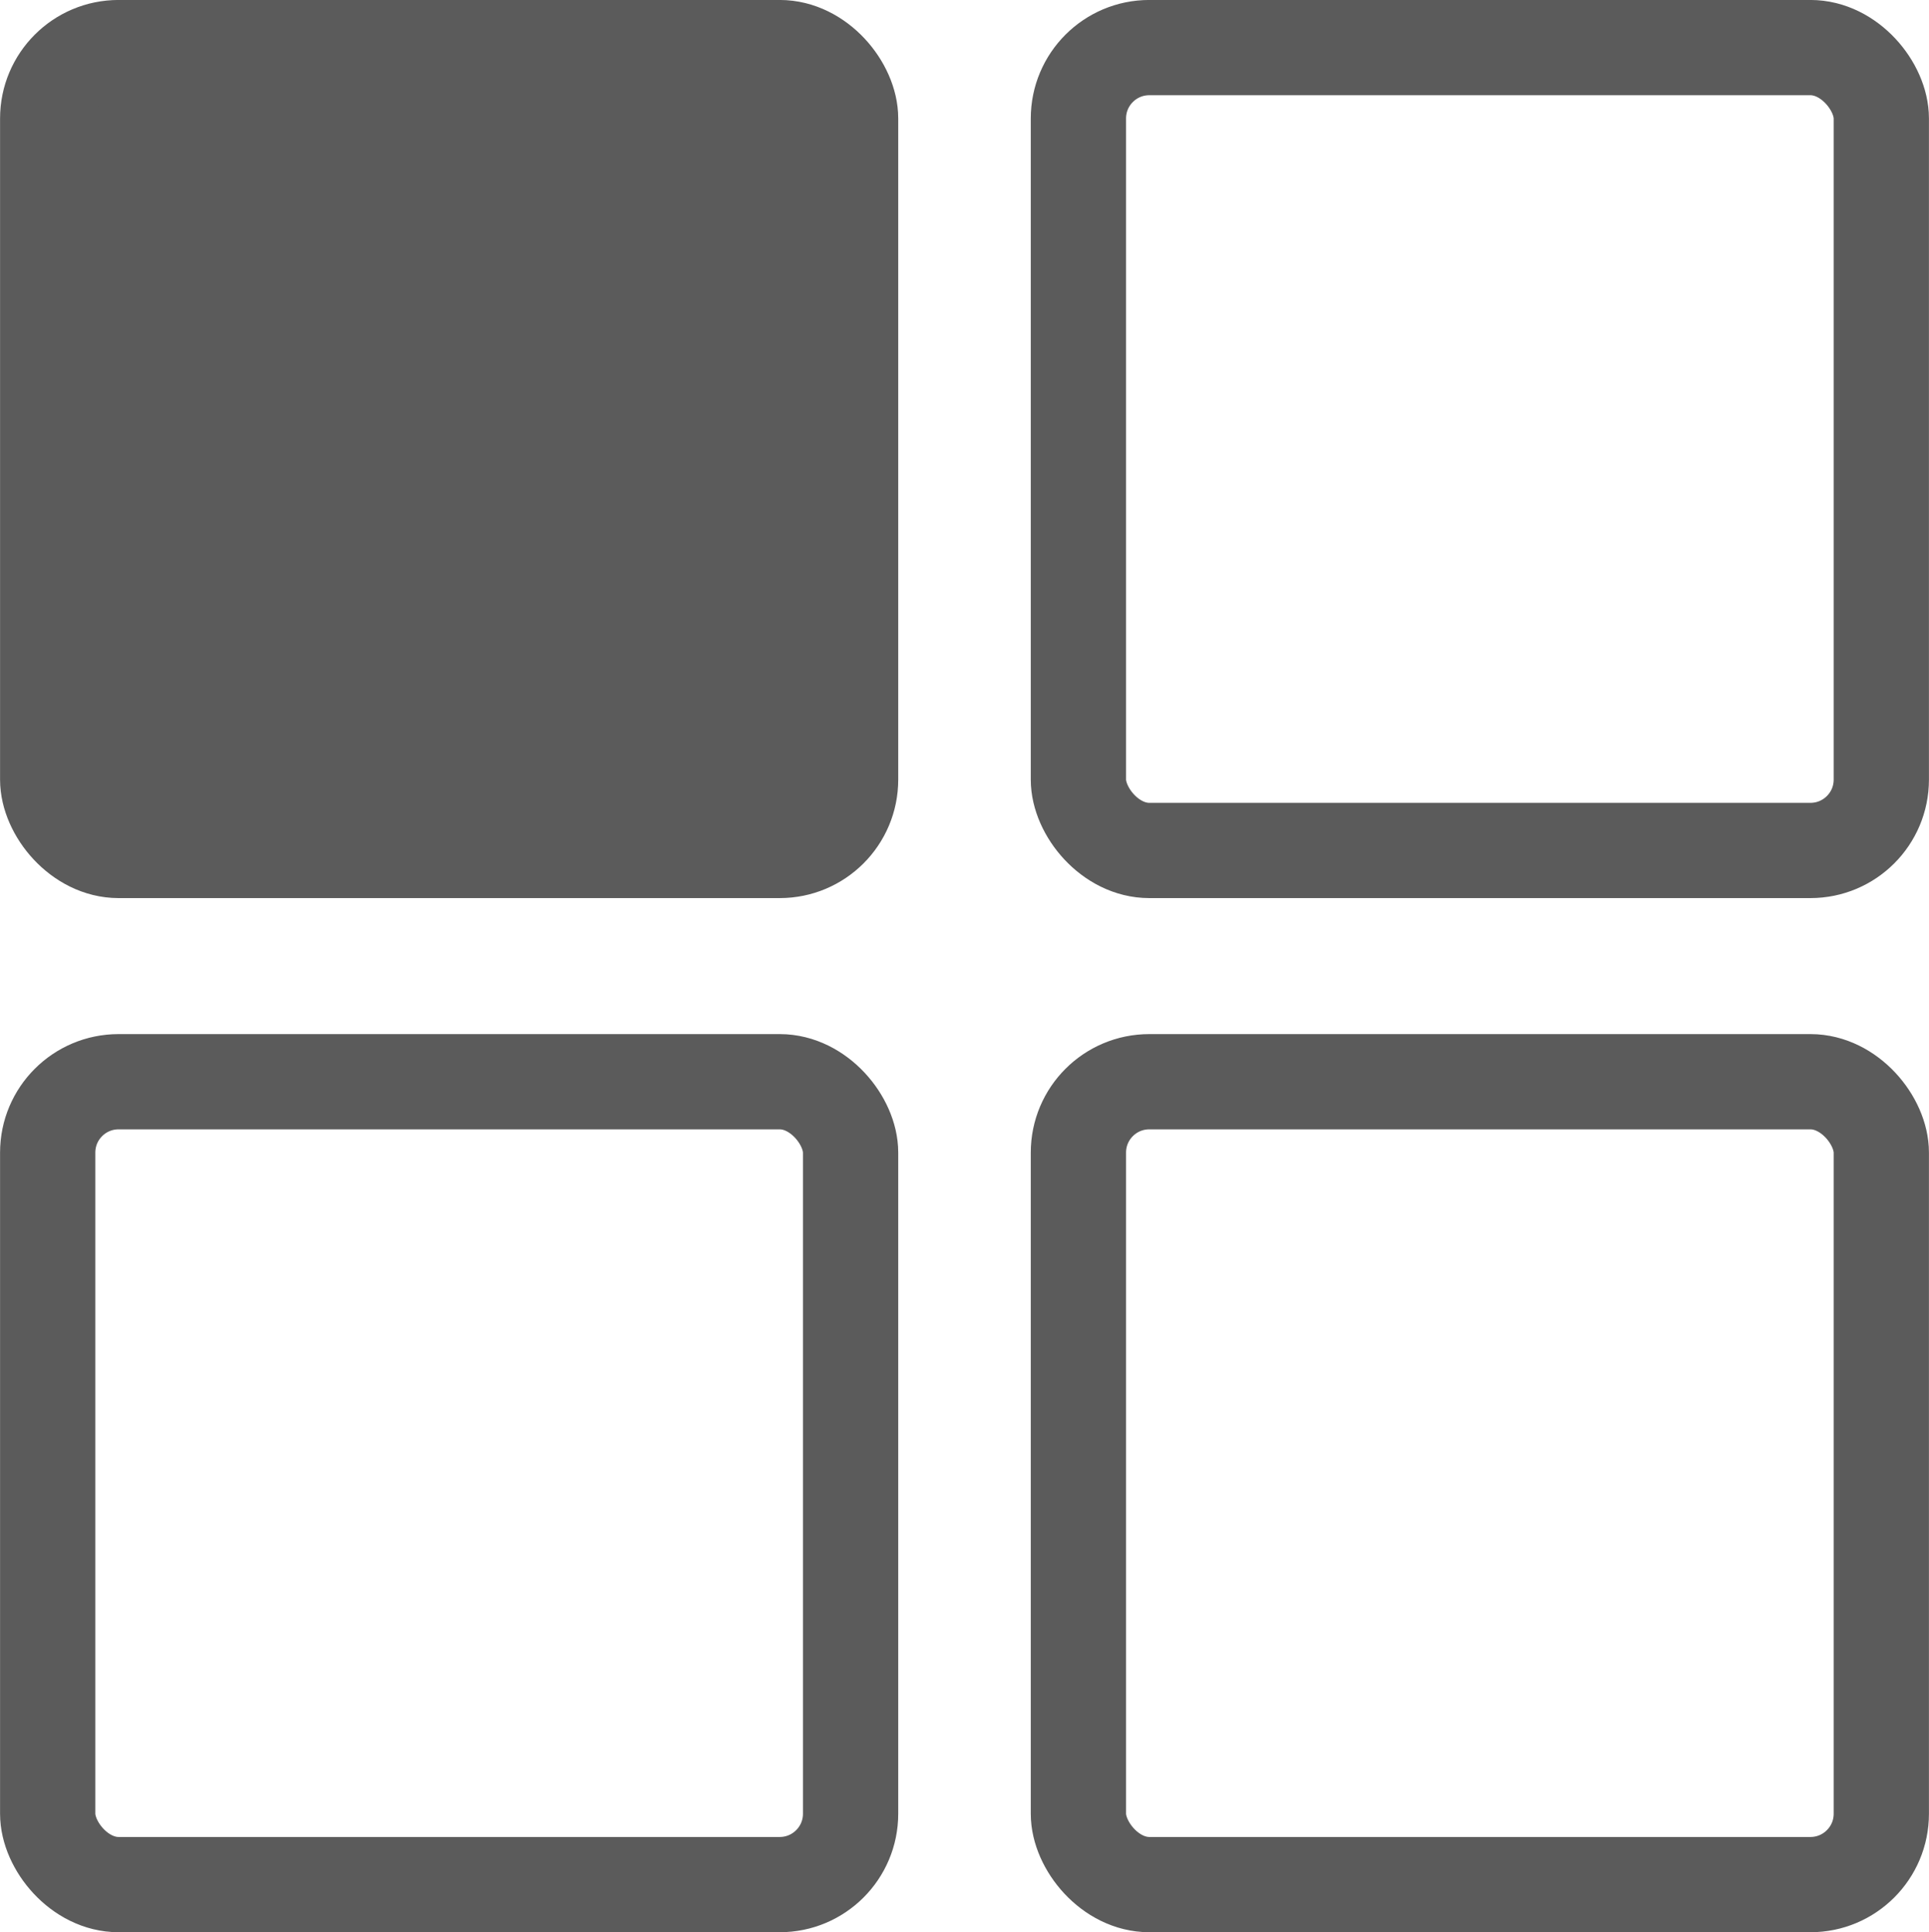
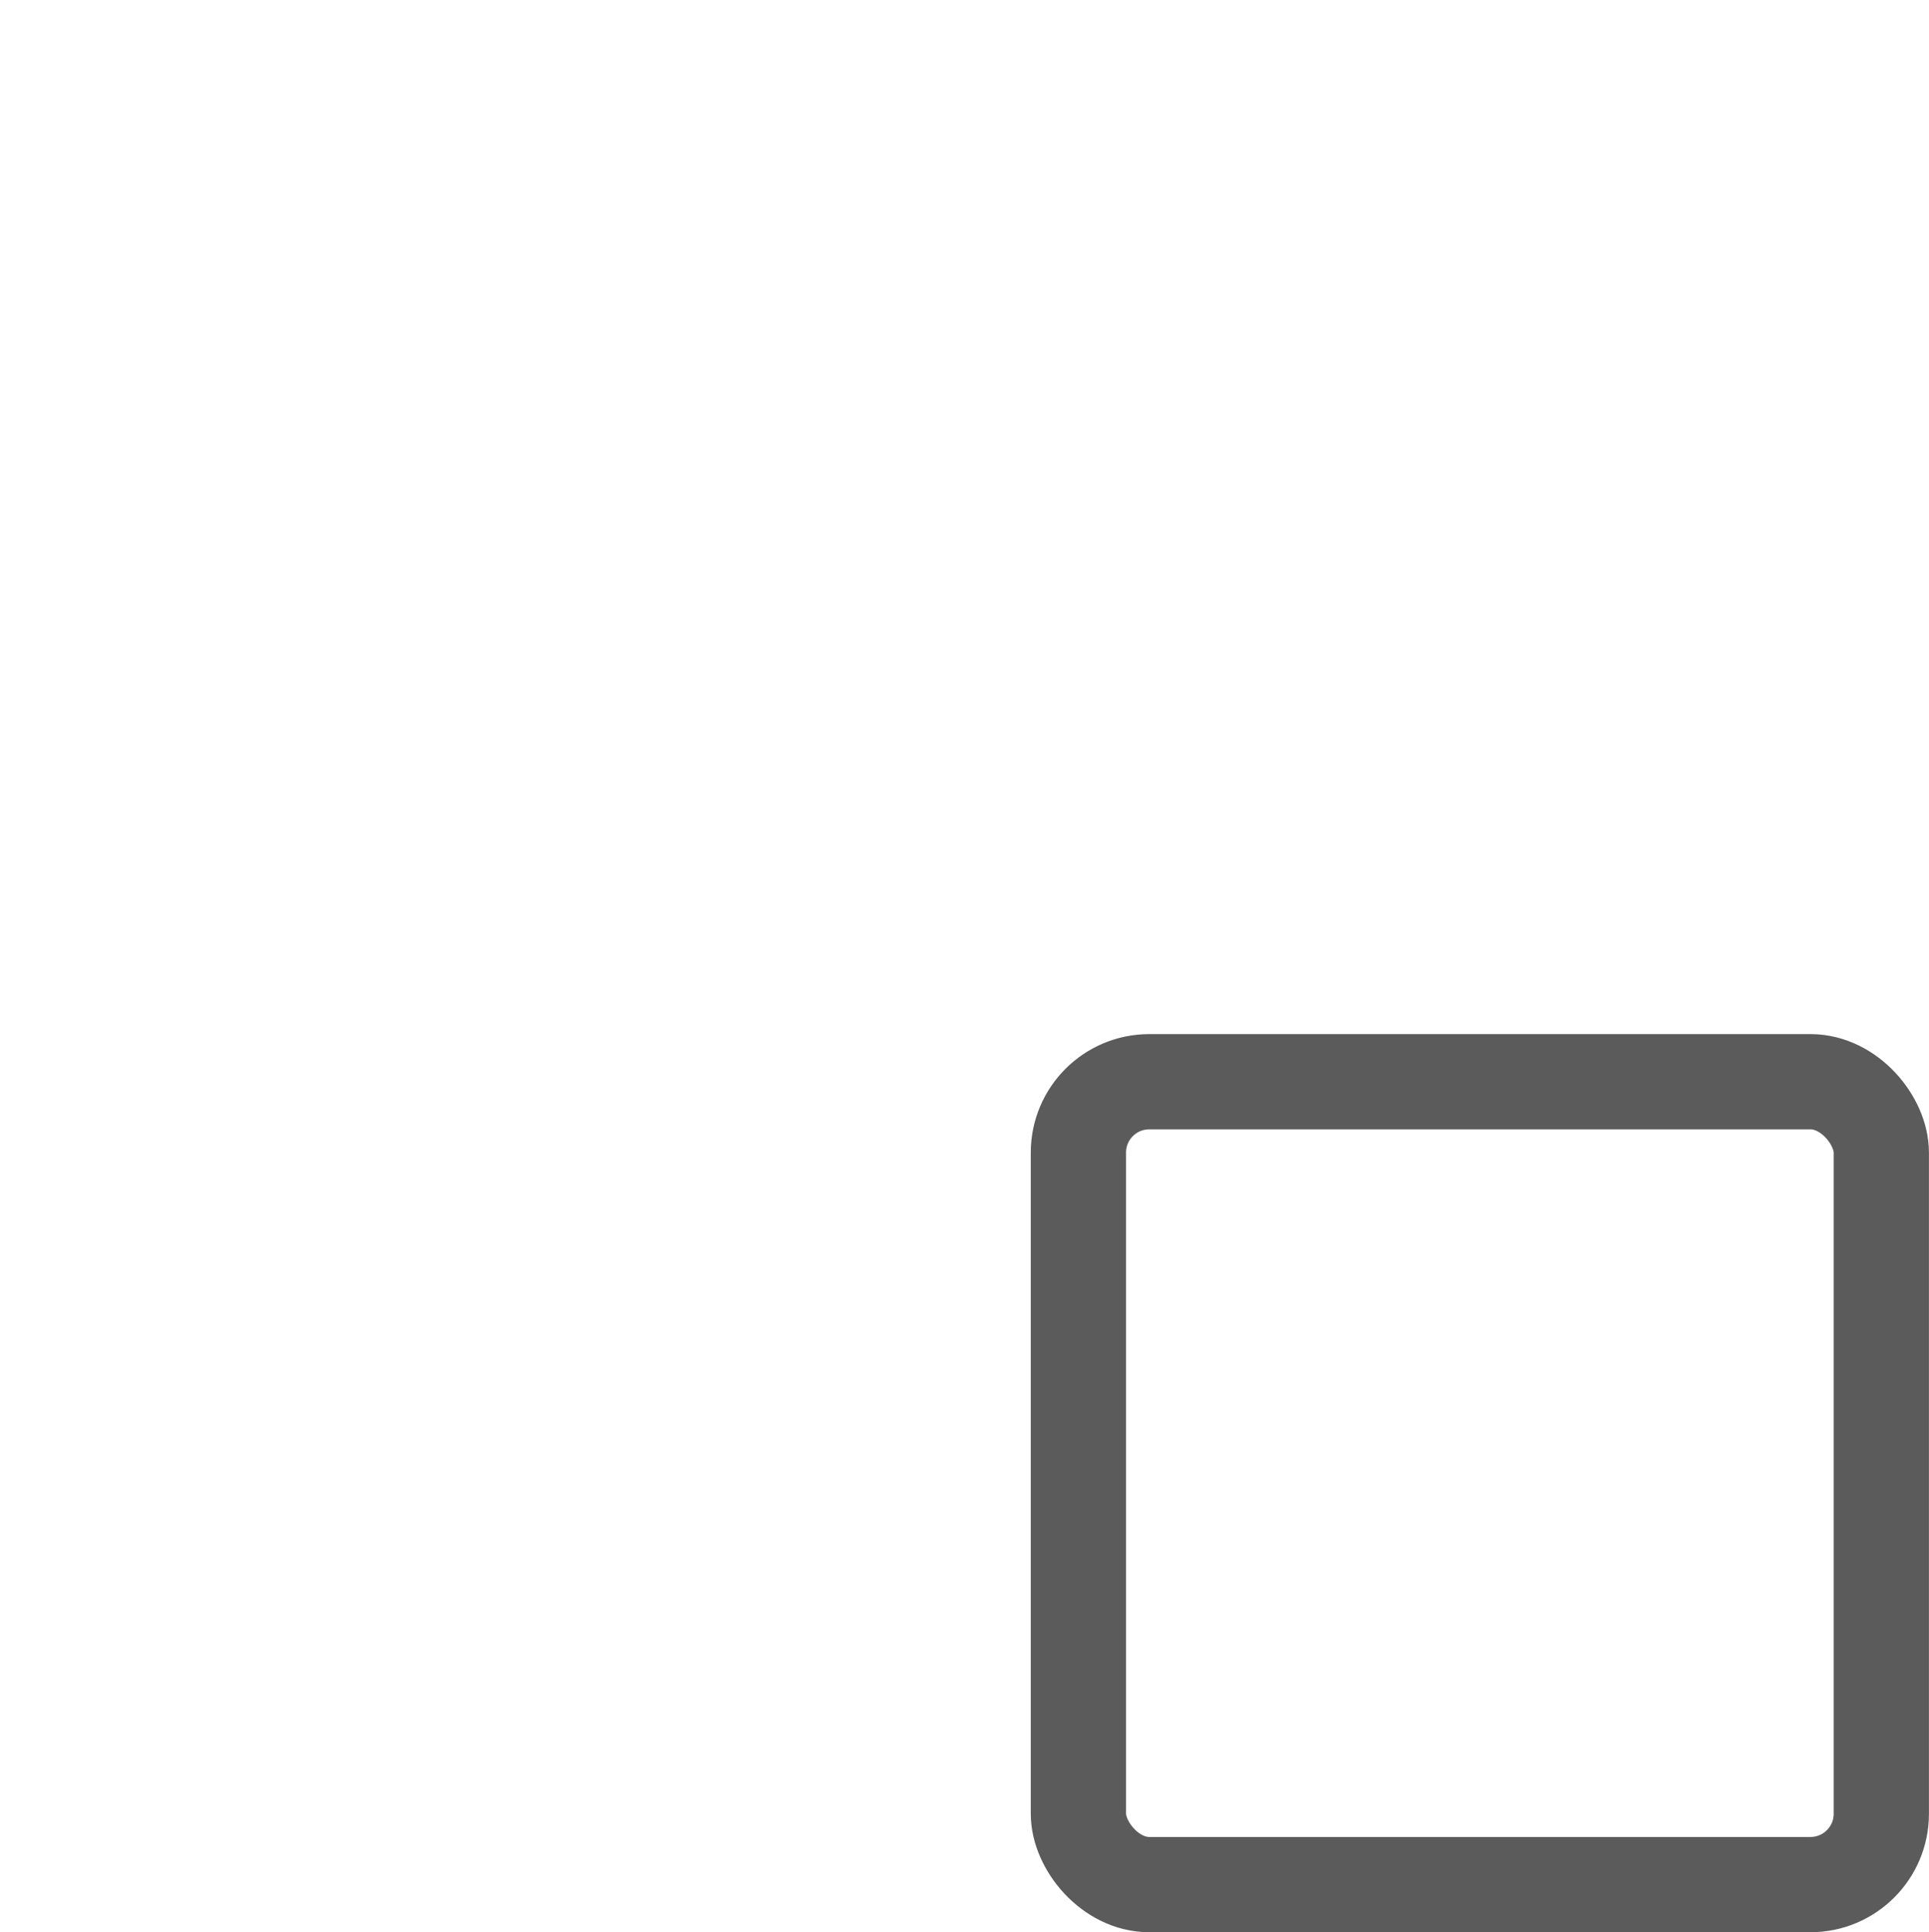
<svg xmlns="http://www.w3.org/2000/svg" xml:space="preserve" width="14.173mm" height="14.198mm" version="1.1" style="shape-rendering:geometricPrecision; text-rendering:geometricPrecision; image-rendering:optimizeQuality; fill-rule:evenodd; clip-rule:evenodd" viewBox="0 0 161.4 161.68">
  <defs>
    <style type="text/css"> .str0 {stroke:#5B5B5B;stroke-width:7.97;stroke-miterlimit:22.926} .fil1 {fill:none} .fil0 {fill:#5B5B5B} </style>
  </defs>
  <g id="Слой_x0020_1">
-     <rect class="fil0 str0" x="3.99" y="3.98" width="67.18" height="67.18" rx="5.93" ry="5.93" />
-     <rect class="fil1 str0" x="3.99" y="90.51" width="67.18" height="67.18" rx="5.93" ry="5.93" />
-     <rect class="fil1 str0" x="90.23" y="3.98" width="67.18" height="67.18" rx="5.93" ry="5.93" />
    <rect class="fil1 str0" x="90.23" y="90.51" width="67.18" height="67.18" rx="5.93" ry="5.93" />
  </g>
</svg>